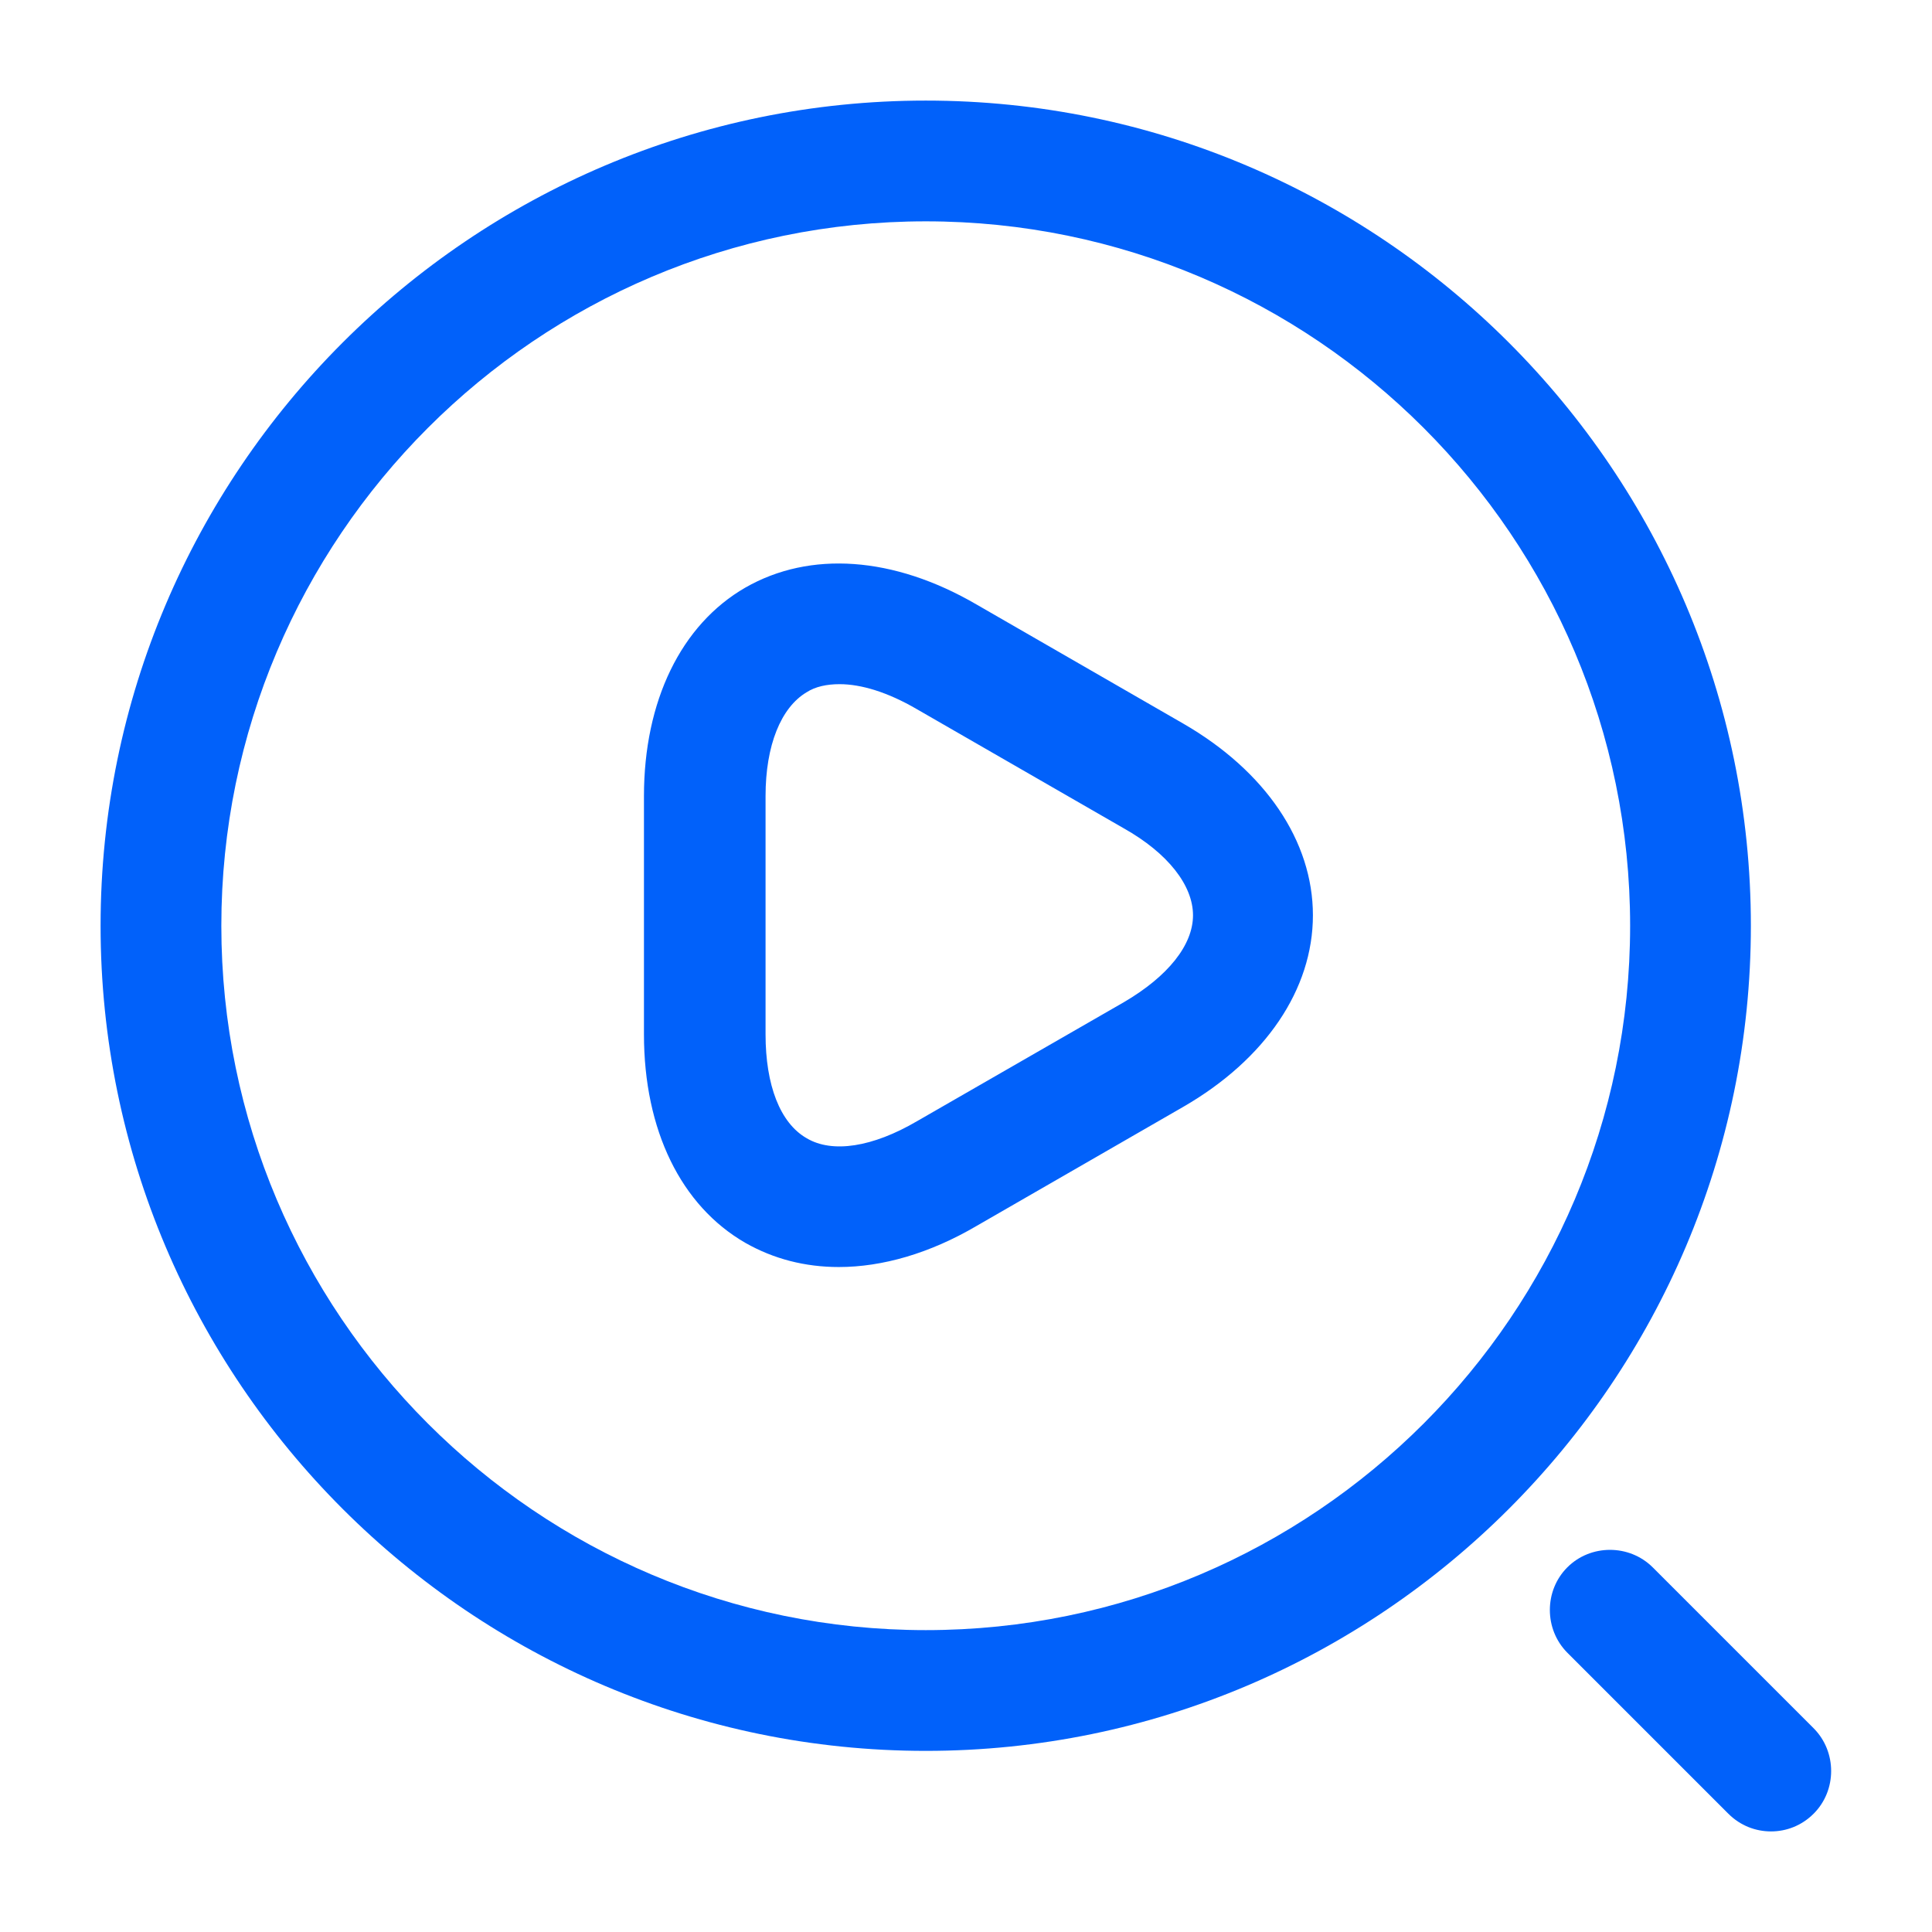
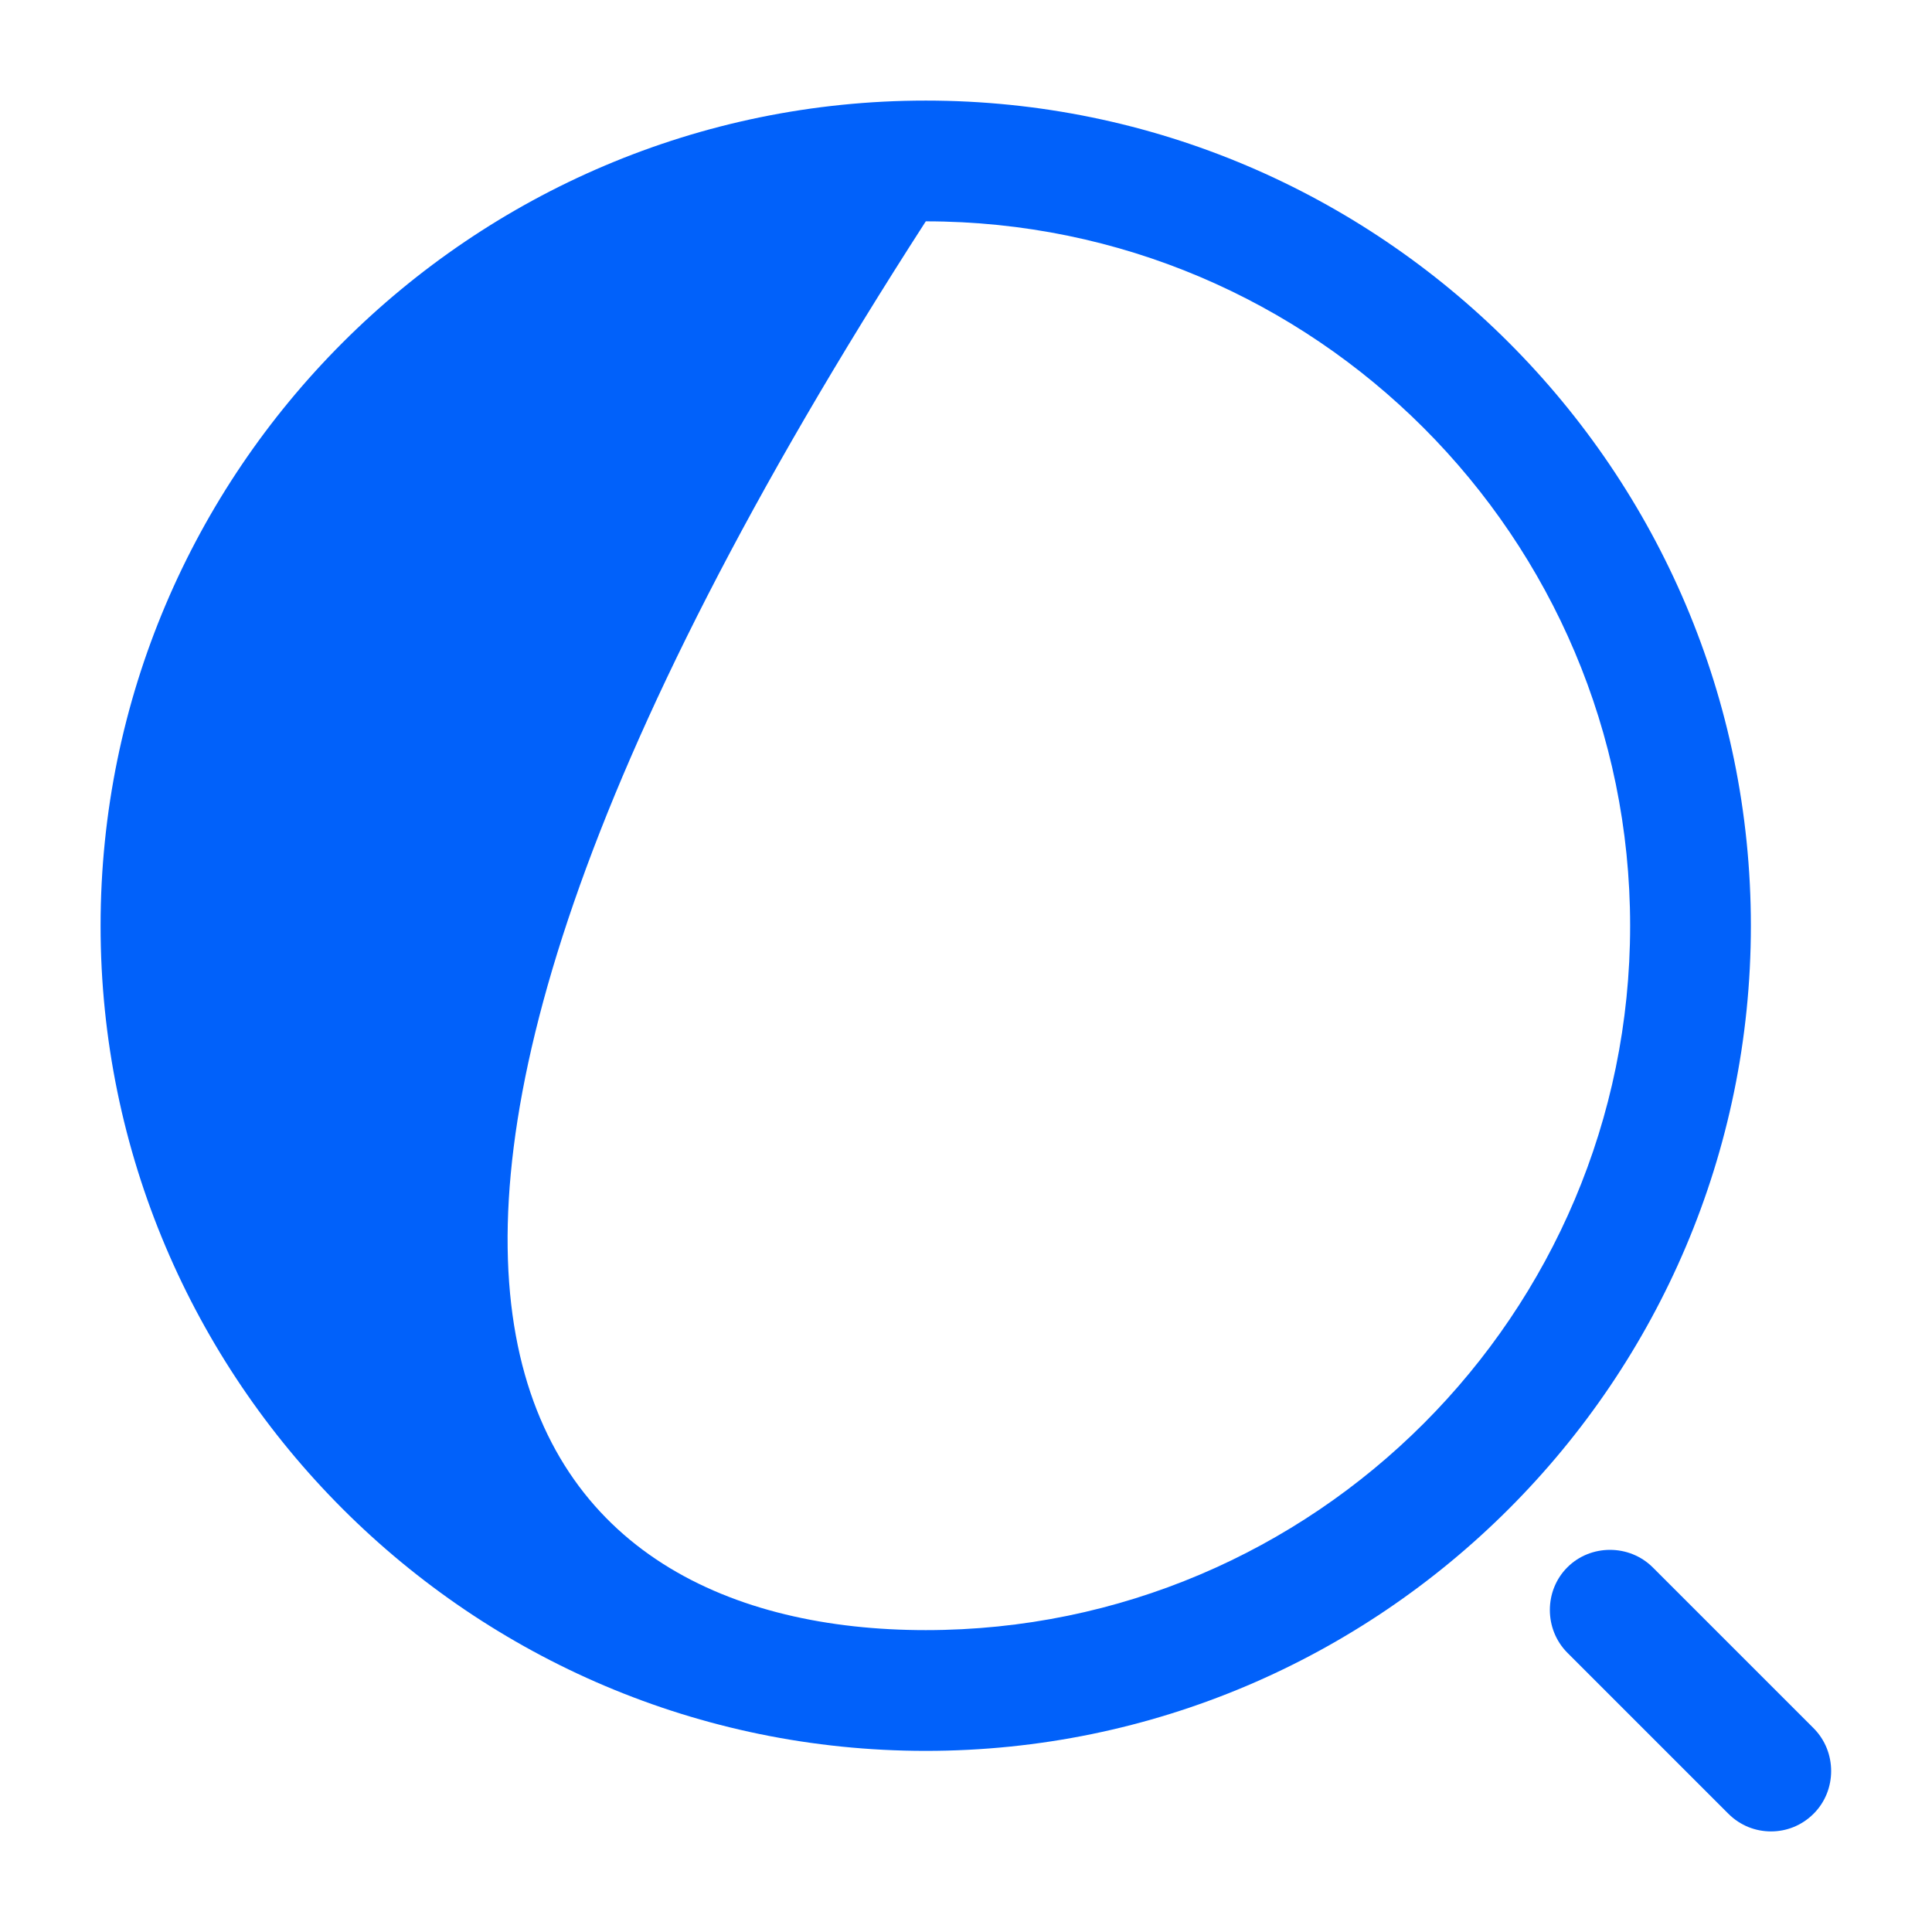
<svg xmlns="http://www.w3.org/2000/svg" width="16" height="16" viewBox="0 0 16 16" fill="none">
-   <path d="M7.667 14.5C3.9 14.5 0.833 11.433 0.833 7.667C0.833 3.9 3.9 0.833 7.667 0.833C11.433 0.833 14.5 3.9 14.5 7.667C14.5 11.433 11.433 14.5 7.667 14.5ZM7.667 1.833C4.447 1.833 1.833 4.453 1.833 7.667C1.833 10.88 4.447 13.5 7.667 13.5C10.887 13.5 13.5 10.88 13.5 7.667C13.5 4.453 10.887 1.833 7.667 1.833Z" fill="#0161FA" />
+   <path d="M7.667 14.5C3.9 14.5 0.833 11.433 0.833 7.667C0.833 3.9 3.9 0.833 7.667 0.833C11.433 0.833 14.5 3.9 14.5 7.667C14.5 11.433 11.433 14.5 7.667 14.5ZM7.667 1.833C1.833 10.88 4.447 13.5 7.667 13.5C10.887 13.5 13.5 10.88 13.5 7.667C13.5 4.453 10.887 1.833 7.667 1.833Z" fill="#0161FA" />
  <path d="M14.667 15.167C14.54 15.167 14.413 15.12 14.313 15.02L12.98 13.687C12.787 13.493 12.787 13.173 12.98 12.98C13.173 12.787 13.493 12.787 13.687 12.98L15.02 14.313C15.213 14.507 15.213 14.827 15.02 15.02C14.92 15.12 14.793 15.167 14.667 15.167Z" fill="#0161FA" />
-   <path d="M6.947 10.493C6.667 10.493 6.407 10.426 6.173 10.293C5.64 9.986 5.333 9.36 5.333 8.566V6.593C5.333 5.806 5.64 5.173 6.173 4.866C6.707 4.56 7.4 4.606 8.087 5.006L9.8 5.993C10.48 6.386 10.873 6.966 10.873 7.58C10.873 8.193 10.48 8.773 9.8 9.166L8.087 10.153C7.7 10.38 7.307 10.493 6.947 10.493ZM6.953 5.666C6.847 5.666 6.753 5.686 6.68 5.733C6.467 5.86 6.34 6.173 6.34 6.593V8.566C6.34 8.986 6.46 9.3 6.68 9.426C6.893 9.553 7.227 9.5 7.593 9.286L9.307 8.3C9.673 8.086 9.88 7.826 9.88 7.58C9.88 7.333 9.673 7.066 9.307 6.86L7.593 5.873C7.353 5.733 7.133 5.666 6.953 5.666Z" fill="#0161FA" />
</svg>